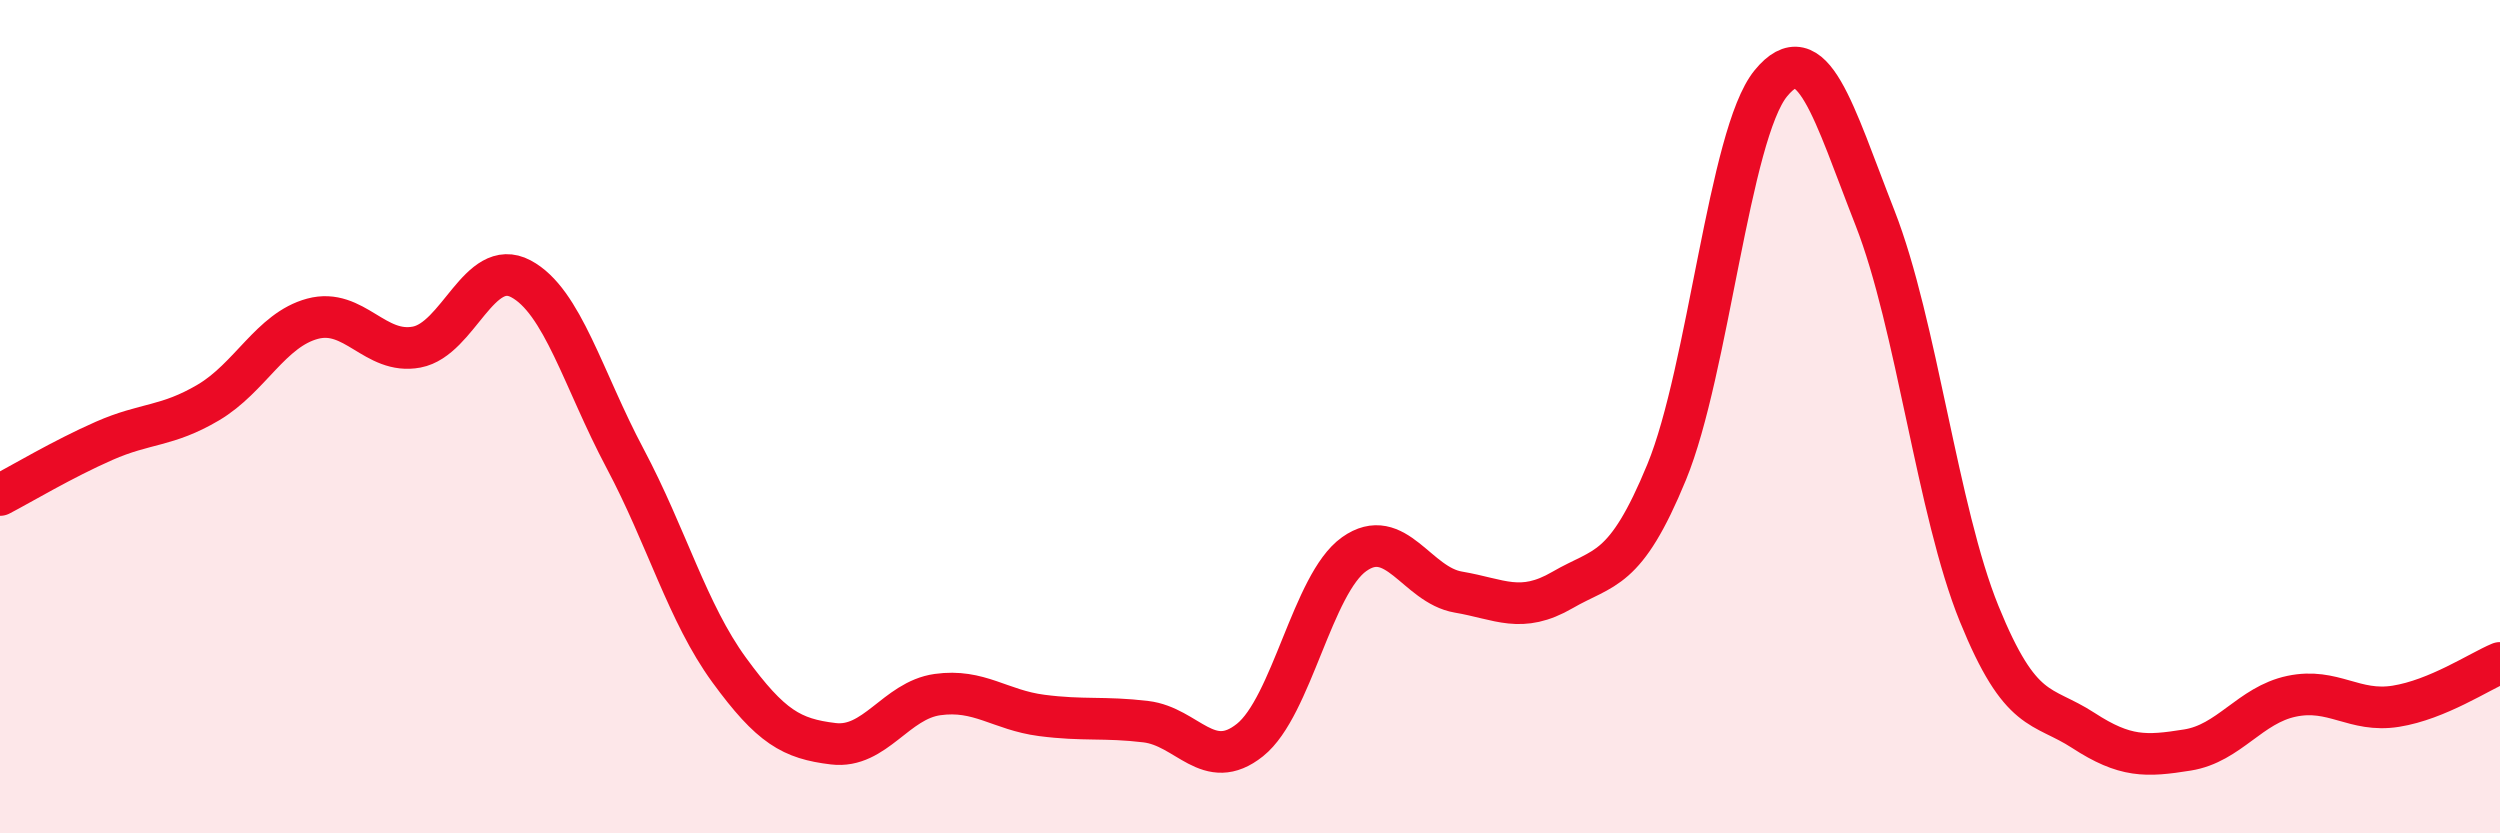
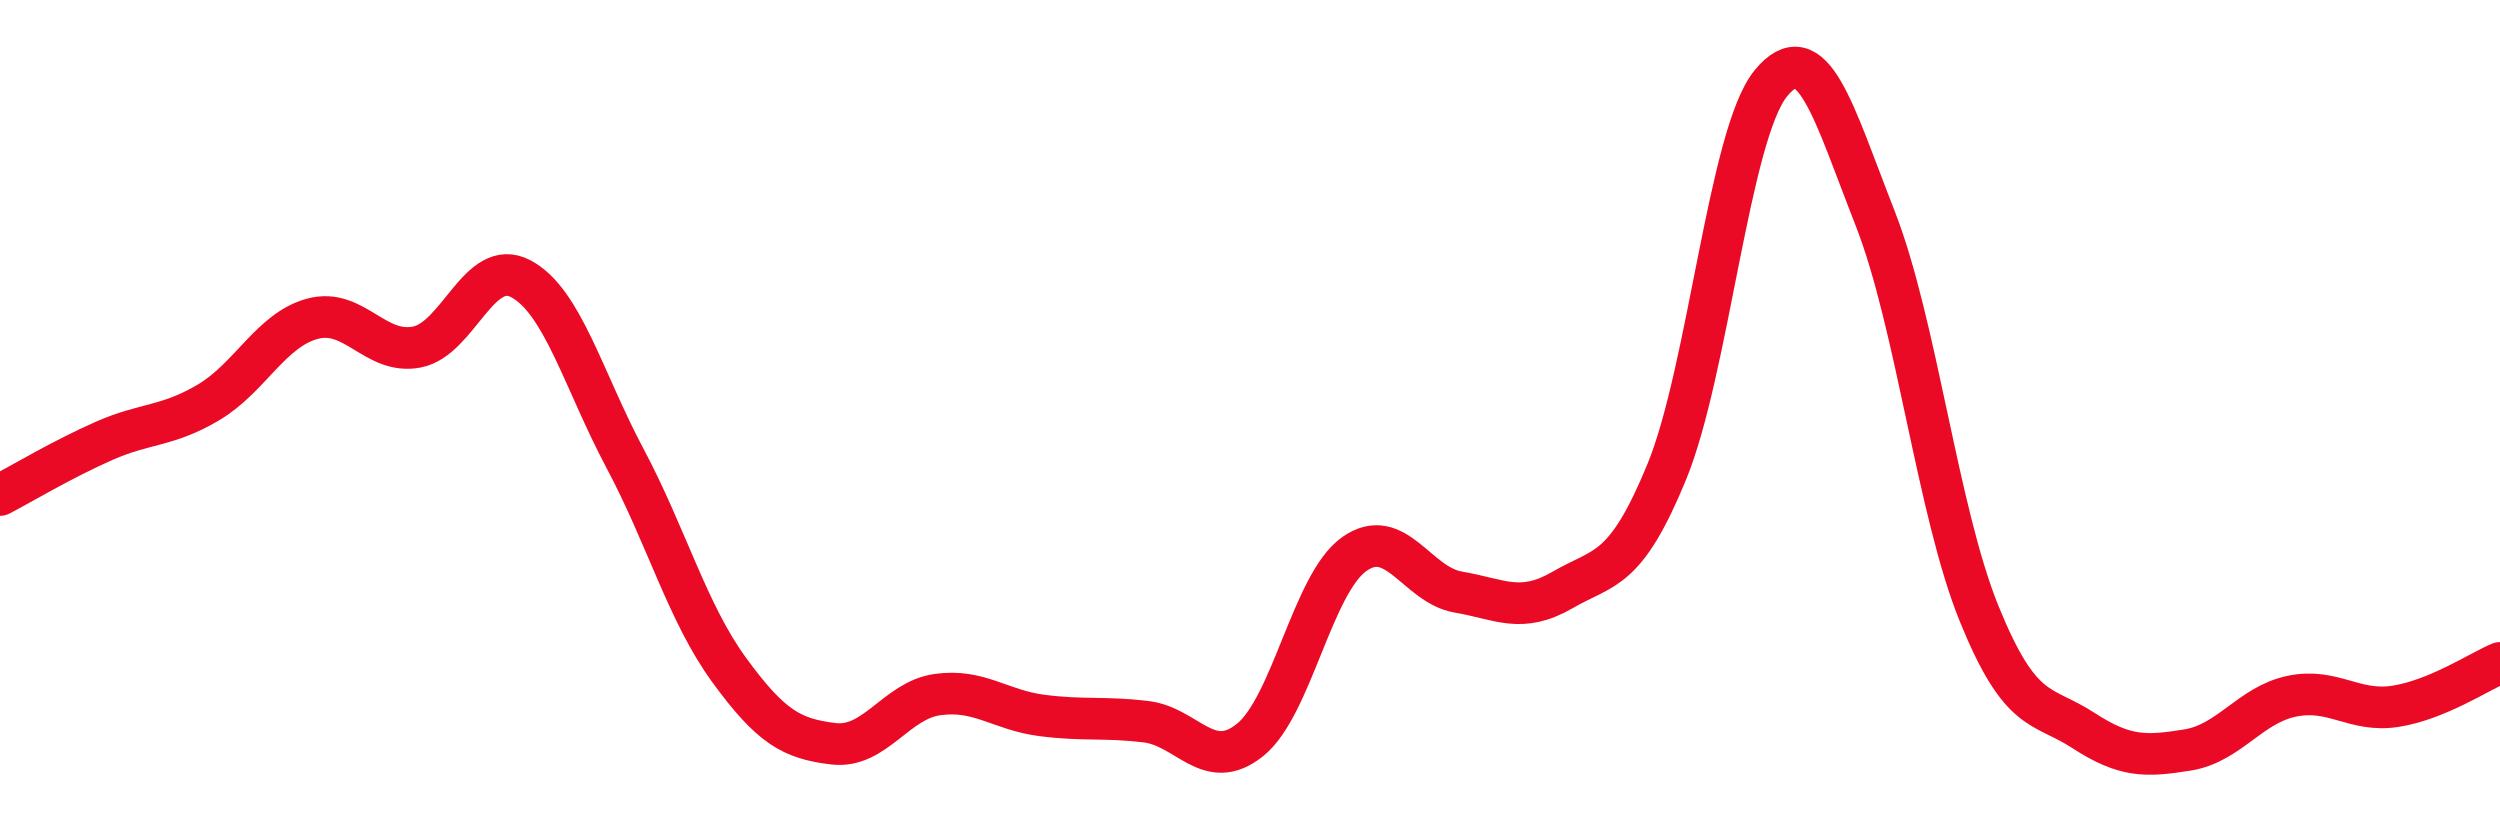
<svg xmlns="http://www.w3.org/2000/svg" width="60" height="20" viewBox="0 0 60 20">
-   <path d="M 0,11.88 C 0.5,11.62 1.5,11.02 2.5,10.58 C 3.5,10.14 4,10.25 5,9.66 C 6,9.07 6.5,7.92 7.5,7.65 C 8.5,7.38 9,8.52 10,8.33 C 11,8.14 11.5,6.16 12.5,6.69 C 13.5,7.22 14,9.12 15,11 C 16,12.88 16.5,14.71 17.5,16.08 C 18.5,17.45 19,17.73 20,17.85 C 21,17.97 21.5,16.81 22.5,16.67 C 23.5,16.53 24,17.04 25,17.17 C 26,17.3 26.5,17.2 27.5,17.32 C 28.5,17.44 29,18.56 30,17.76 C 31,16.96 31.5,14.01 32.5,13.3 C 33.5,12.59 34,14.04 35,14.21 C 36,14.38 36.5,14.74 37.5,14.16 C 38.5,13.58 39,13.76 40,11.33 C 41,8.9 41.5,3.22 42.5,2 C 43.5,0.78 44,2.68 45,5.23 C 46,7.78 46.5,12.27 47.5,14.73 C 48.5,17.19 49,16.88 50,17.53 C 51,18.18 51.5,18.16 52.5,18 C 53.5,17.84 54,16.92 55,16.71 C 56,16.5 56.5,17.11 57.5,16.95 C 58.5,16.79 59.5,16.12 60,15.91L60 20L0 20Z" fill="#EB0A25" opacity="0.1" stroke-linecap="round" stroke-linejoin="round" />
  <path d="M 0,11.88 C 0.5,11.62 1.5,11.02 2.5,10.58 C 3.5,10.14 4,10.25 5,9.66 C 6,9.07 6.5,7.92 7.5,7.65 C 8.5,7.38 9,8.52 10,8.33 C 11,8.14 11.5,6.16 12.5,6.69 C 13.5,7.22 14,9.12 15,11 C 16,12.88 16.5,14.71 17.5,16.08 C 18.5,17.45 19,17.73 20,17.85 C 21,17.97 21.5,16.81 22.5,16.67 C 23.5,16.53 24,17.04 25,17.17 C 26,17.3 26.5,17.2 27.5,17.32 C 28.5,17.44 29,18.56 30,17.76 C 31,16.96 31.5,14.01 32.5,13.3 C 33.5,12.59 34,14.04 35,14.21 C 36,14.38 36.5,14.74 37.5,14.16 C 38.5,13.58 39,13.76 40,11.33 C 41,8.9 41.5,3.22 42.5,2 C 43.5,0.78 44,2.68 45,5.23 C 46,7.78 46.5,12.27 47.5,14.73 C 48.5,17.19 49,16.88 50,17.53 C 51,18.18 51.5,18.16 52.5,18 C 53.5,17.84 54,16.92 55,16.71 C 56,16.5 56.5,17.11 57.5,16.95 C 58.5,16.79 59.5,16.12 60,15.91" stroke="#EB0A25" stroke-width="1" fill="none" stroke-linecap="round" stroke-linejoin="round" />
</svg>